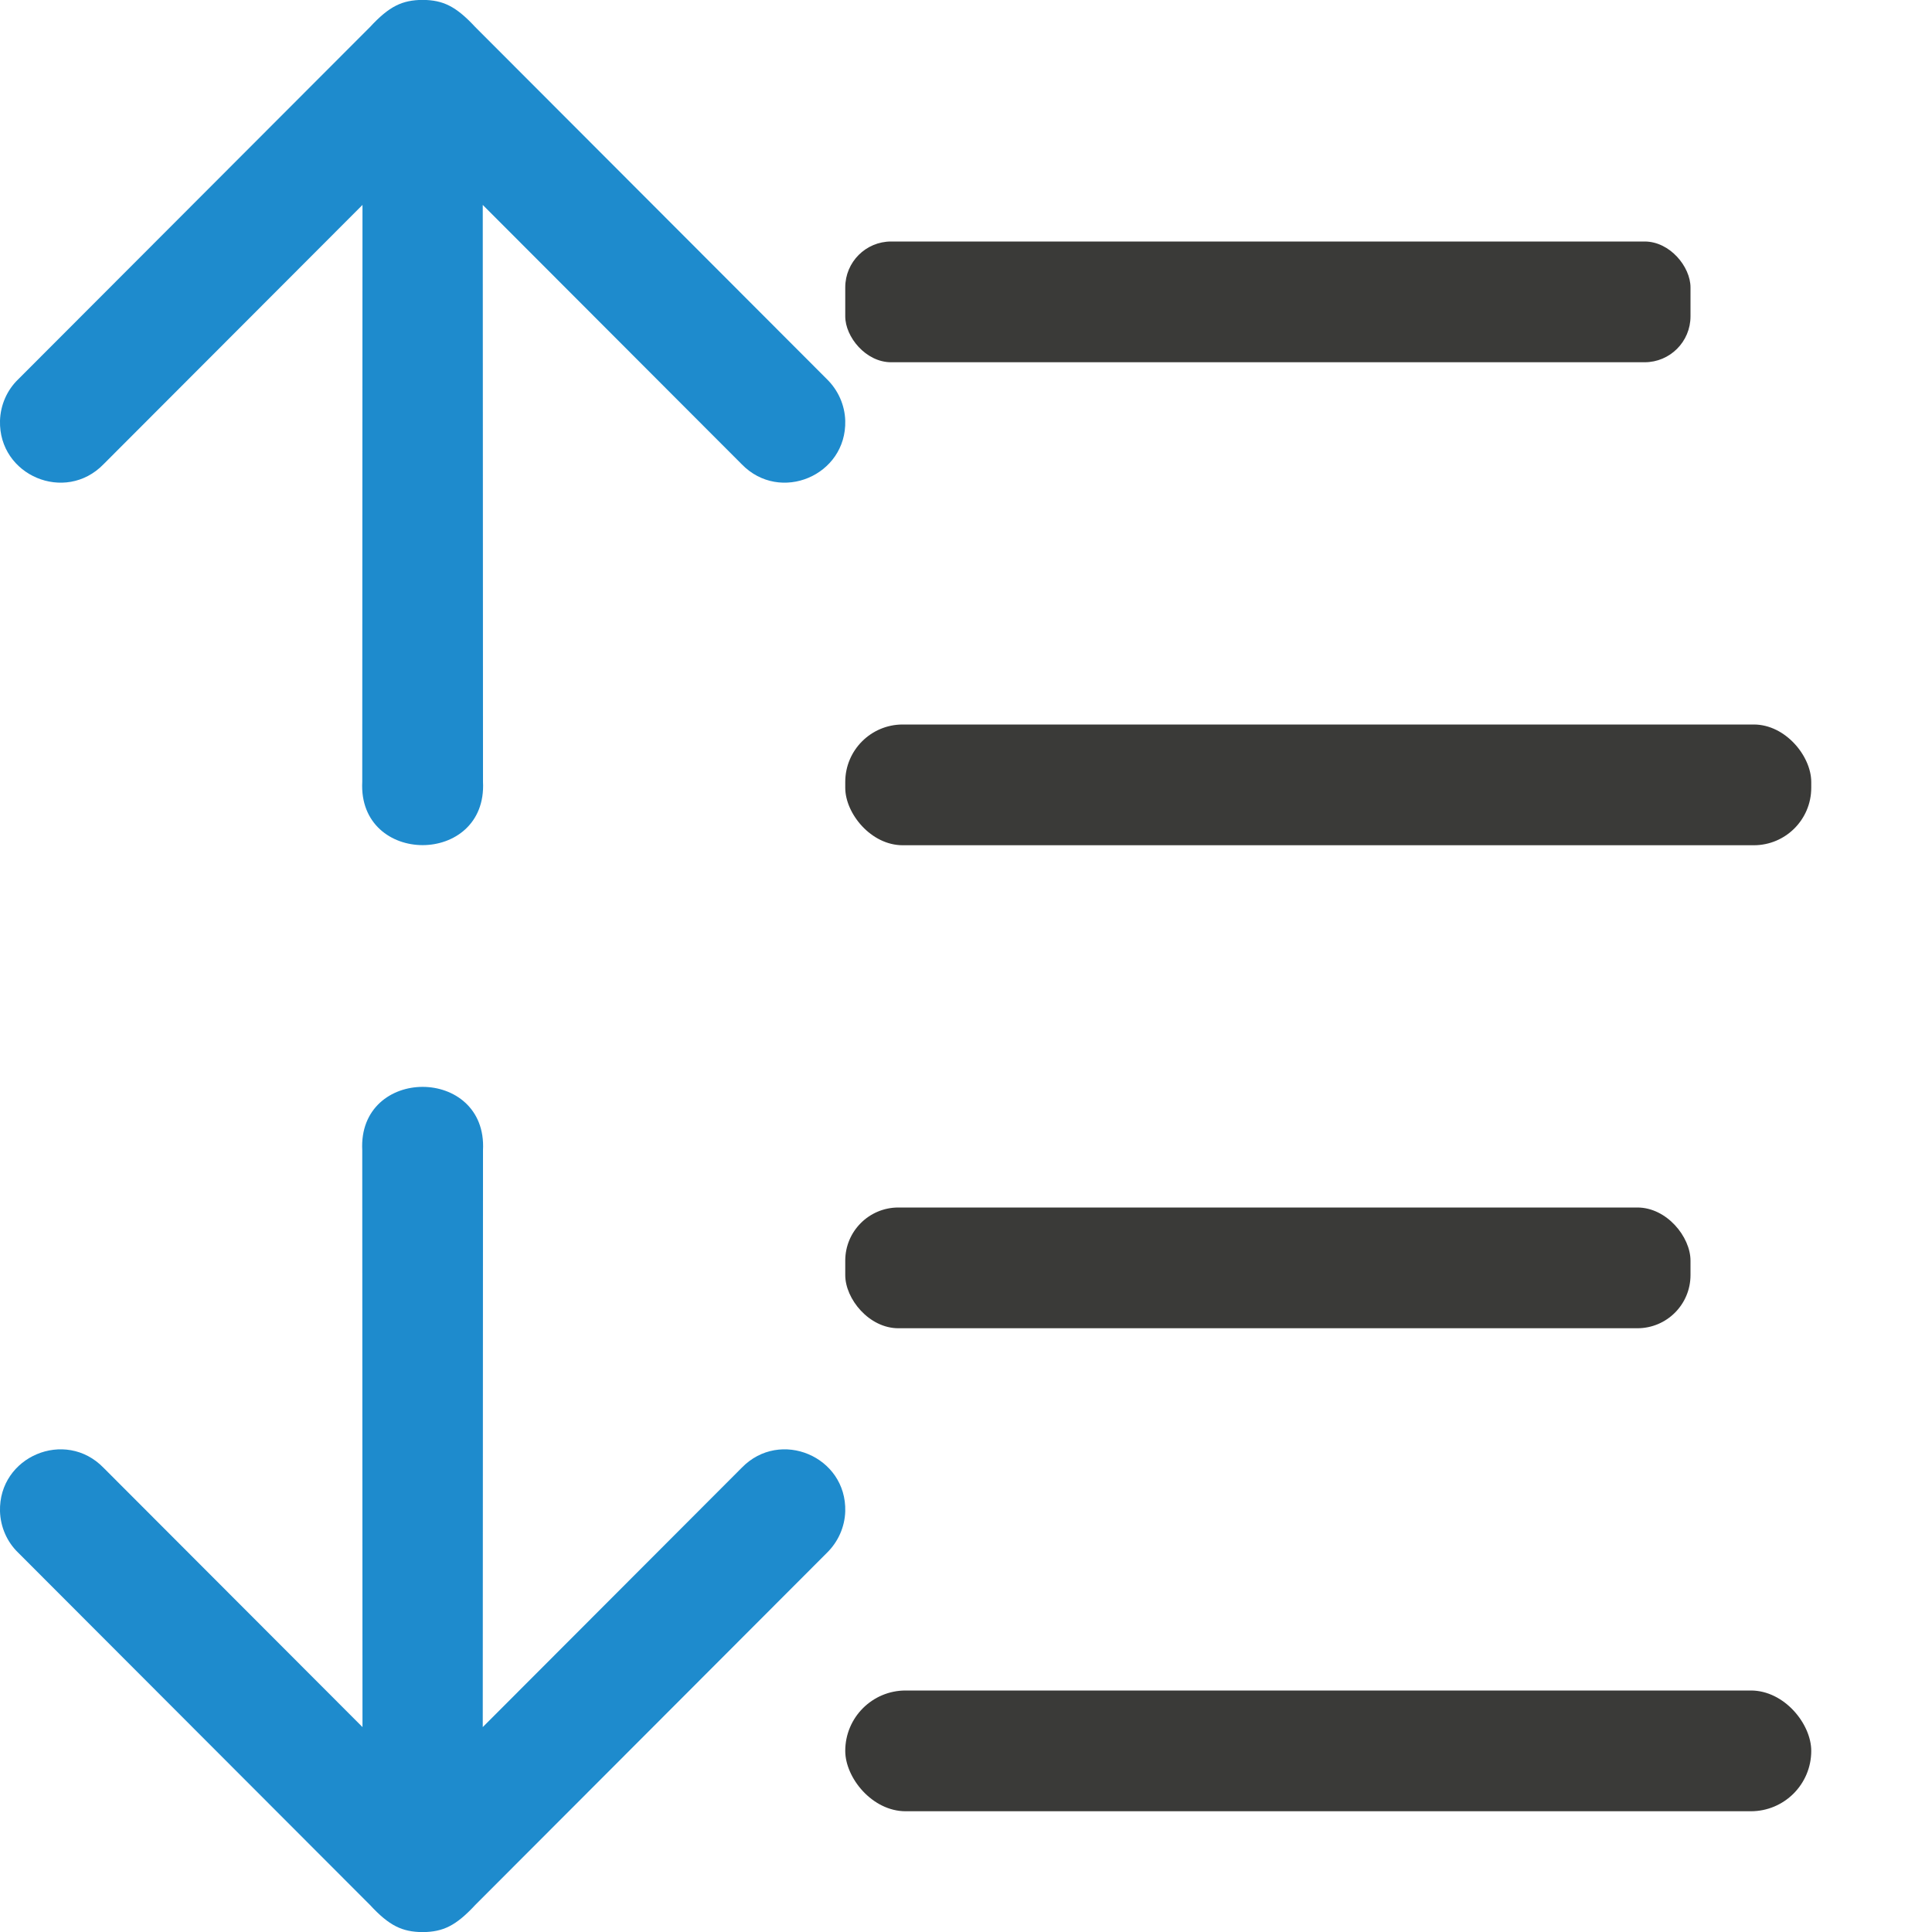
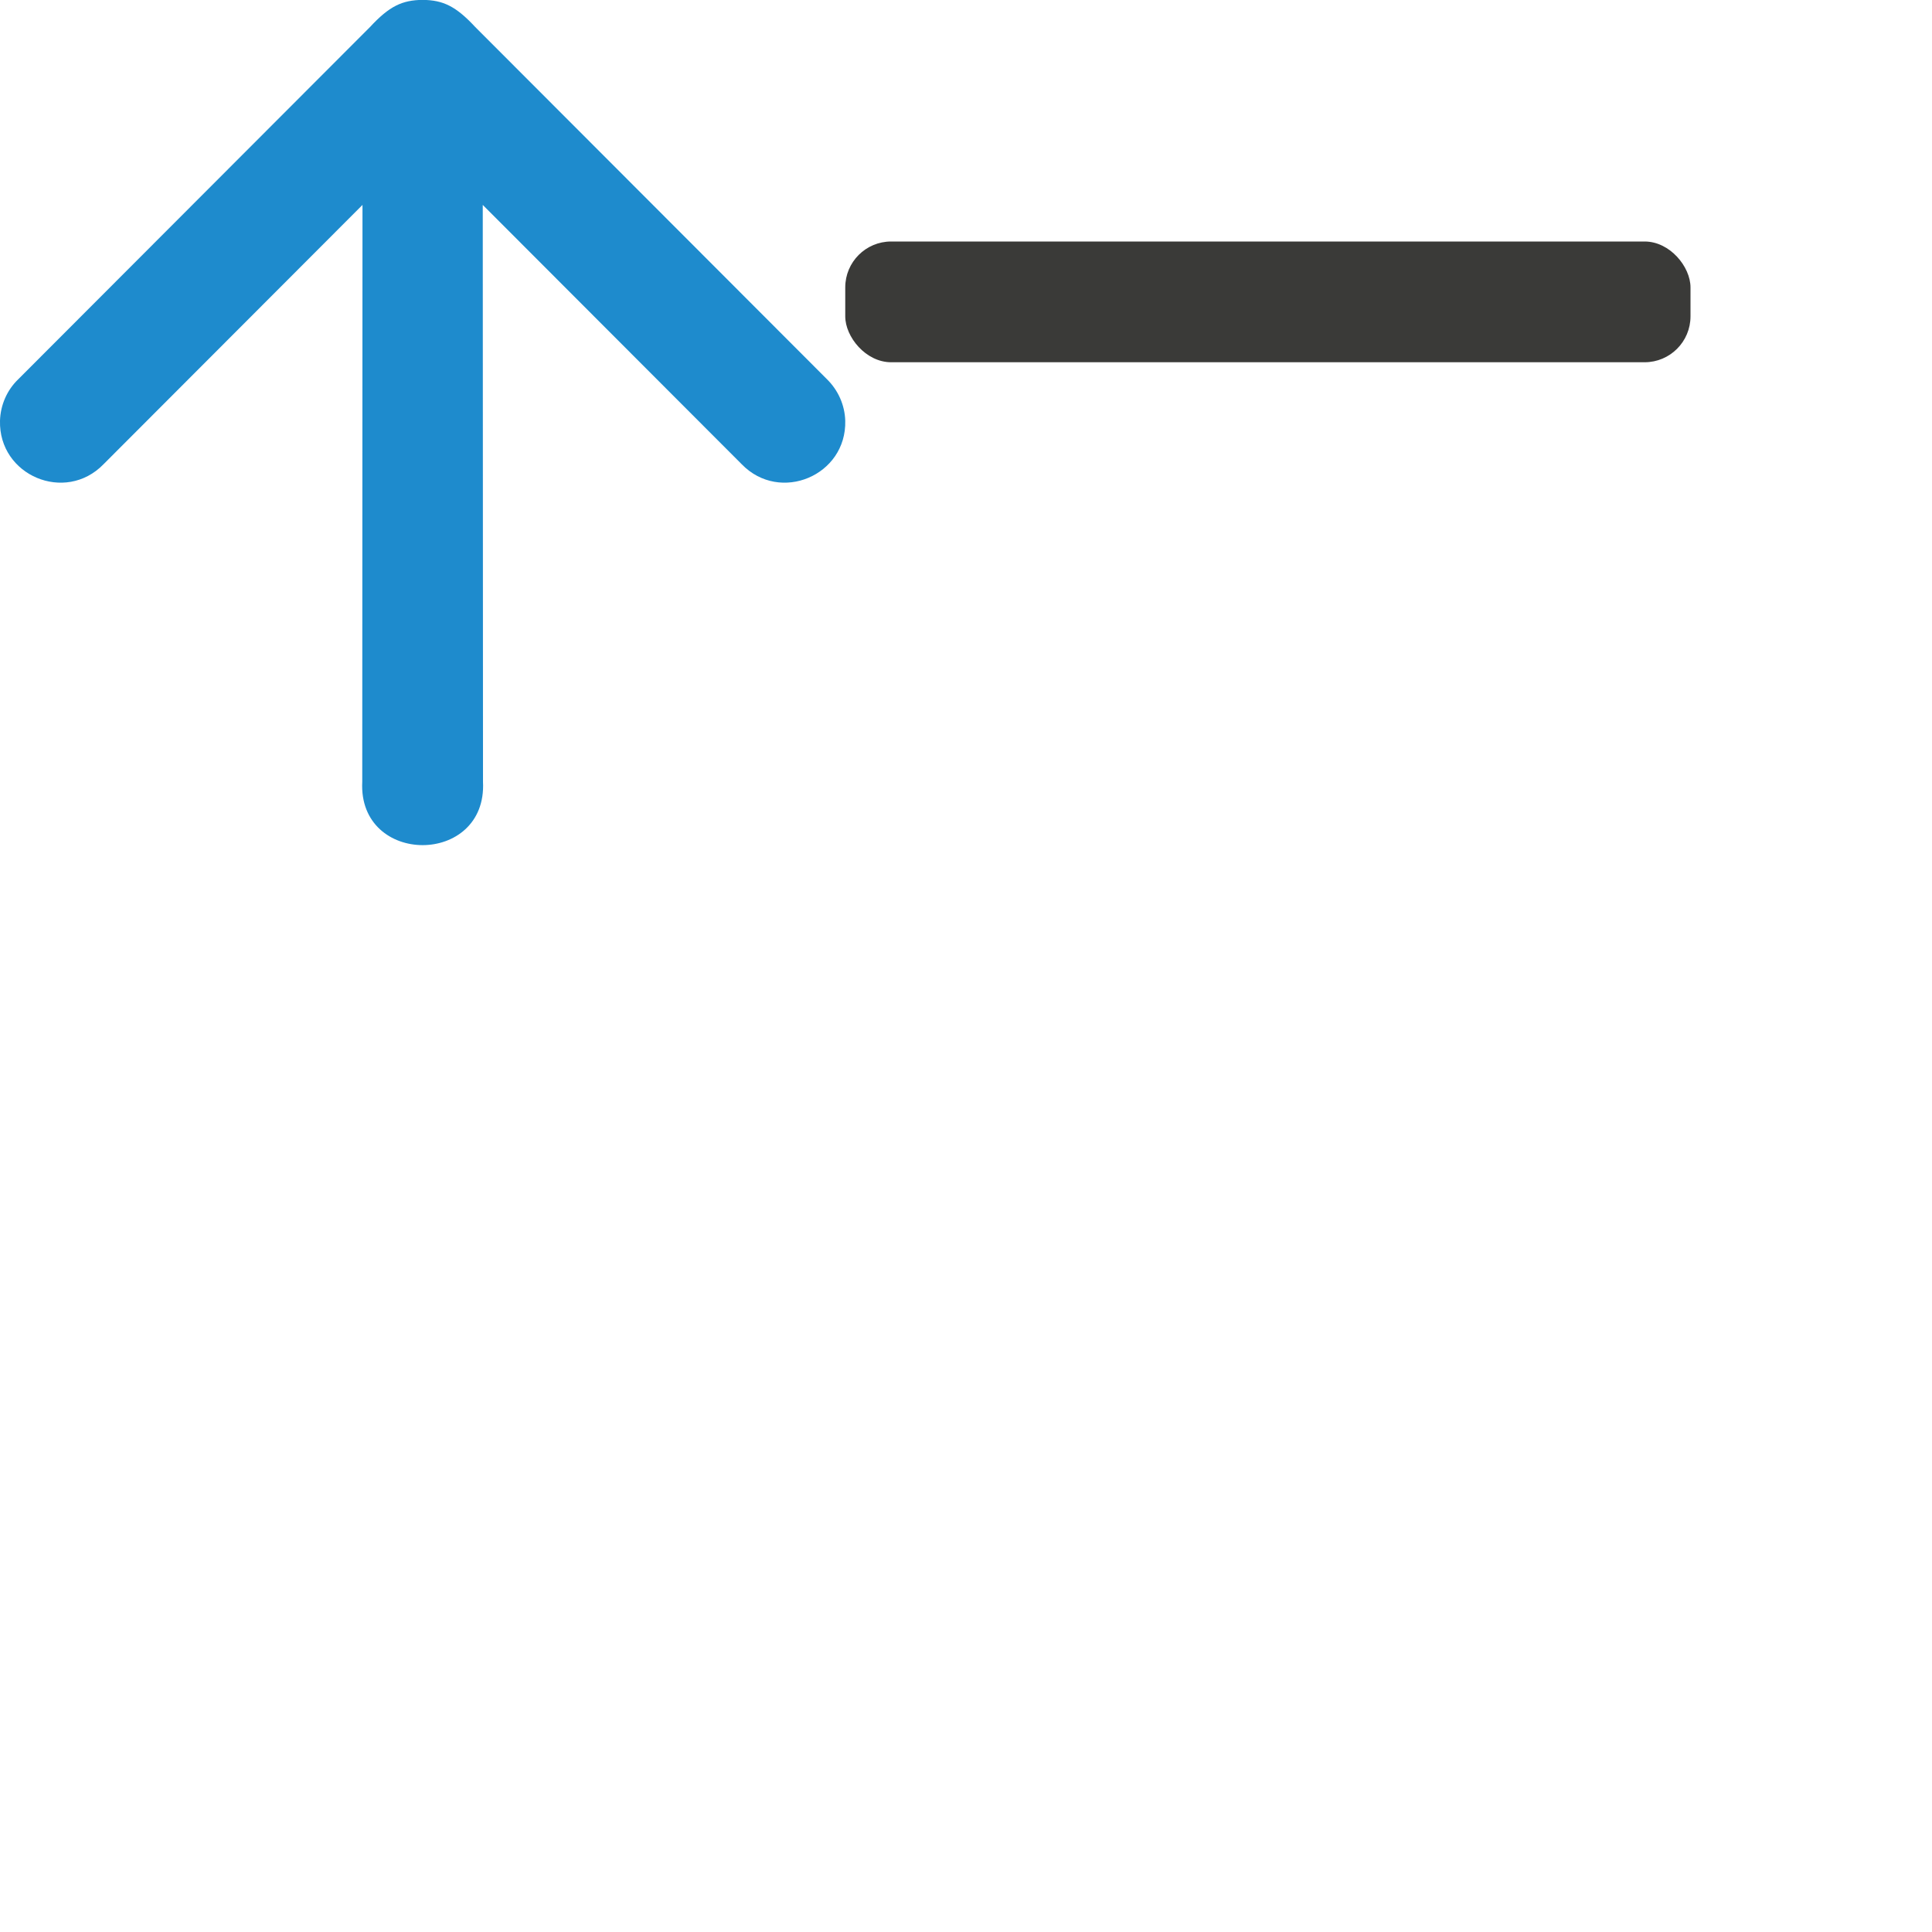
<svg xmlns="http://www.w3.org/2000/svg" viewBox="0 0 16 16">
  <g fill="#3a3a38">
    <rect height="1" ry=".38" width="7" x="7" y="2" />
-     <rect height="1" ry=".44" width="7" x="7" y="10" />
-     <rect height="1" ry=".5" width="8" x="7" y="14" />
-     <rect height="1" ry=".476" width="8" x="7" y="6" />
  </g>
  <g fill="#1e8bcd" fill-rule="evenodd">
    <path d="m0 3.484c-.012.454.54.687.857.361l2.145-2.148-.002 4.777c-.018.35.242.525.5.525s.518-.175.5-.525l-.002-4.777 2.145 2.148c.317.326.869.093.857-.361-.004-.13-.059-.253-.152-.344l-2.912-2.916c-.161-.173-.266-.223-.436-.225-.169.002-.275.051-.436.225l-2.912 2.916c-.094.09-.148.214-.152.344z" />
-     <path d="m0 12.516c-.012-.454.54-.687.857-.361l2.145 2.148-.002-4.777c-.018-.35.242-.525.5-.525s.518.175.5.525l-.002 4.777 2.145-2.148c.317-.326.869-.093.857.361-.004.13-.059.253-.152.344l-2.912 2.916c-.161.173-.266.223-.436.225-.169-.002-.275-.051-.436-.225l-2.912-2.916c-.094-.09-.148-.214-.152-.344z" />
  </g>
</svg>